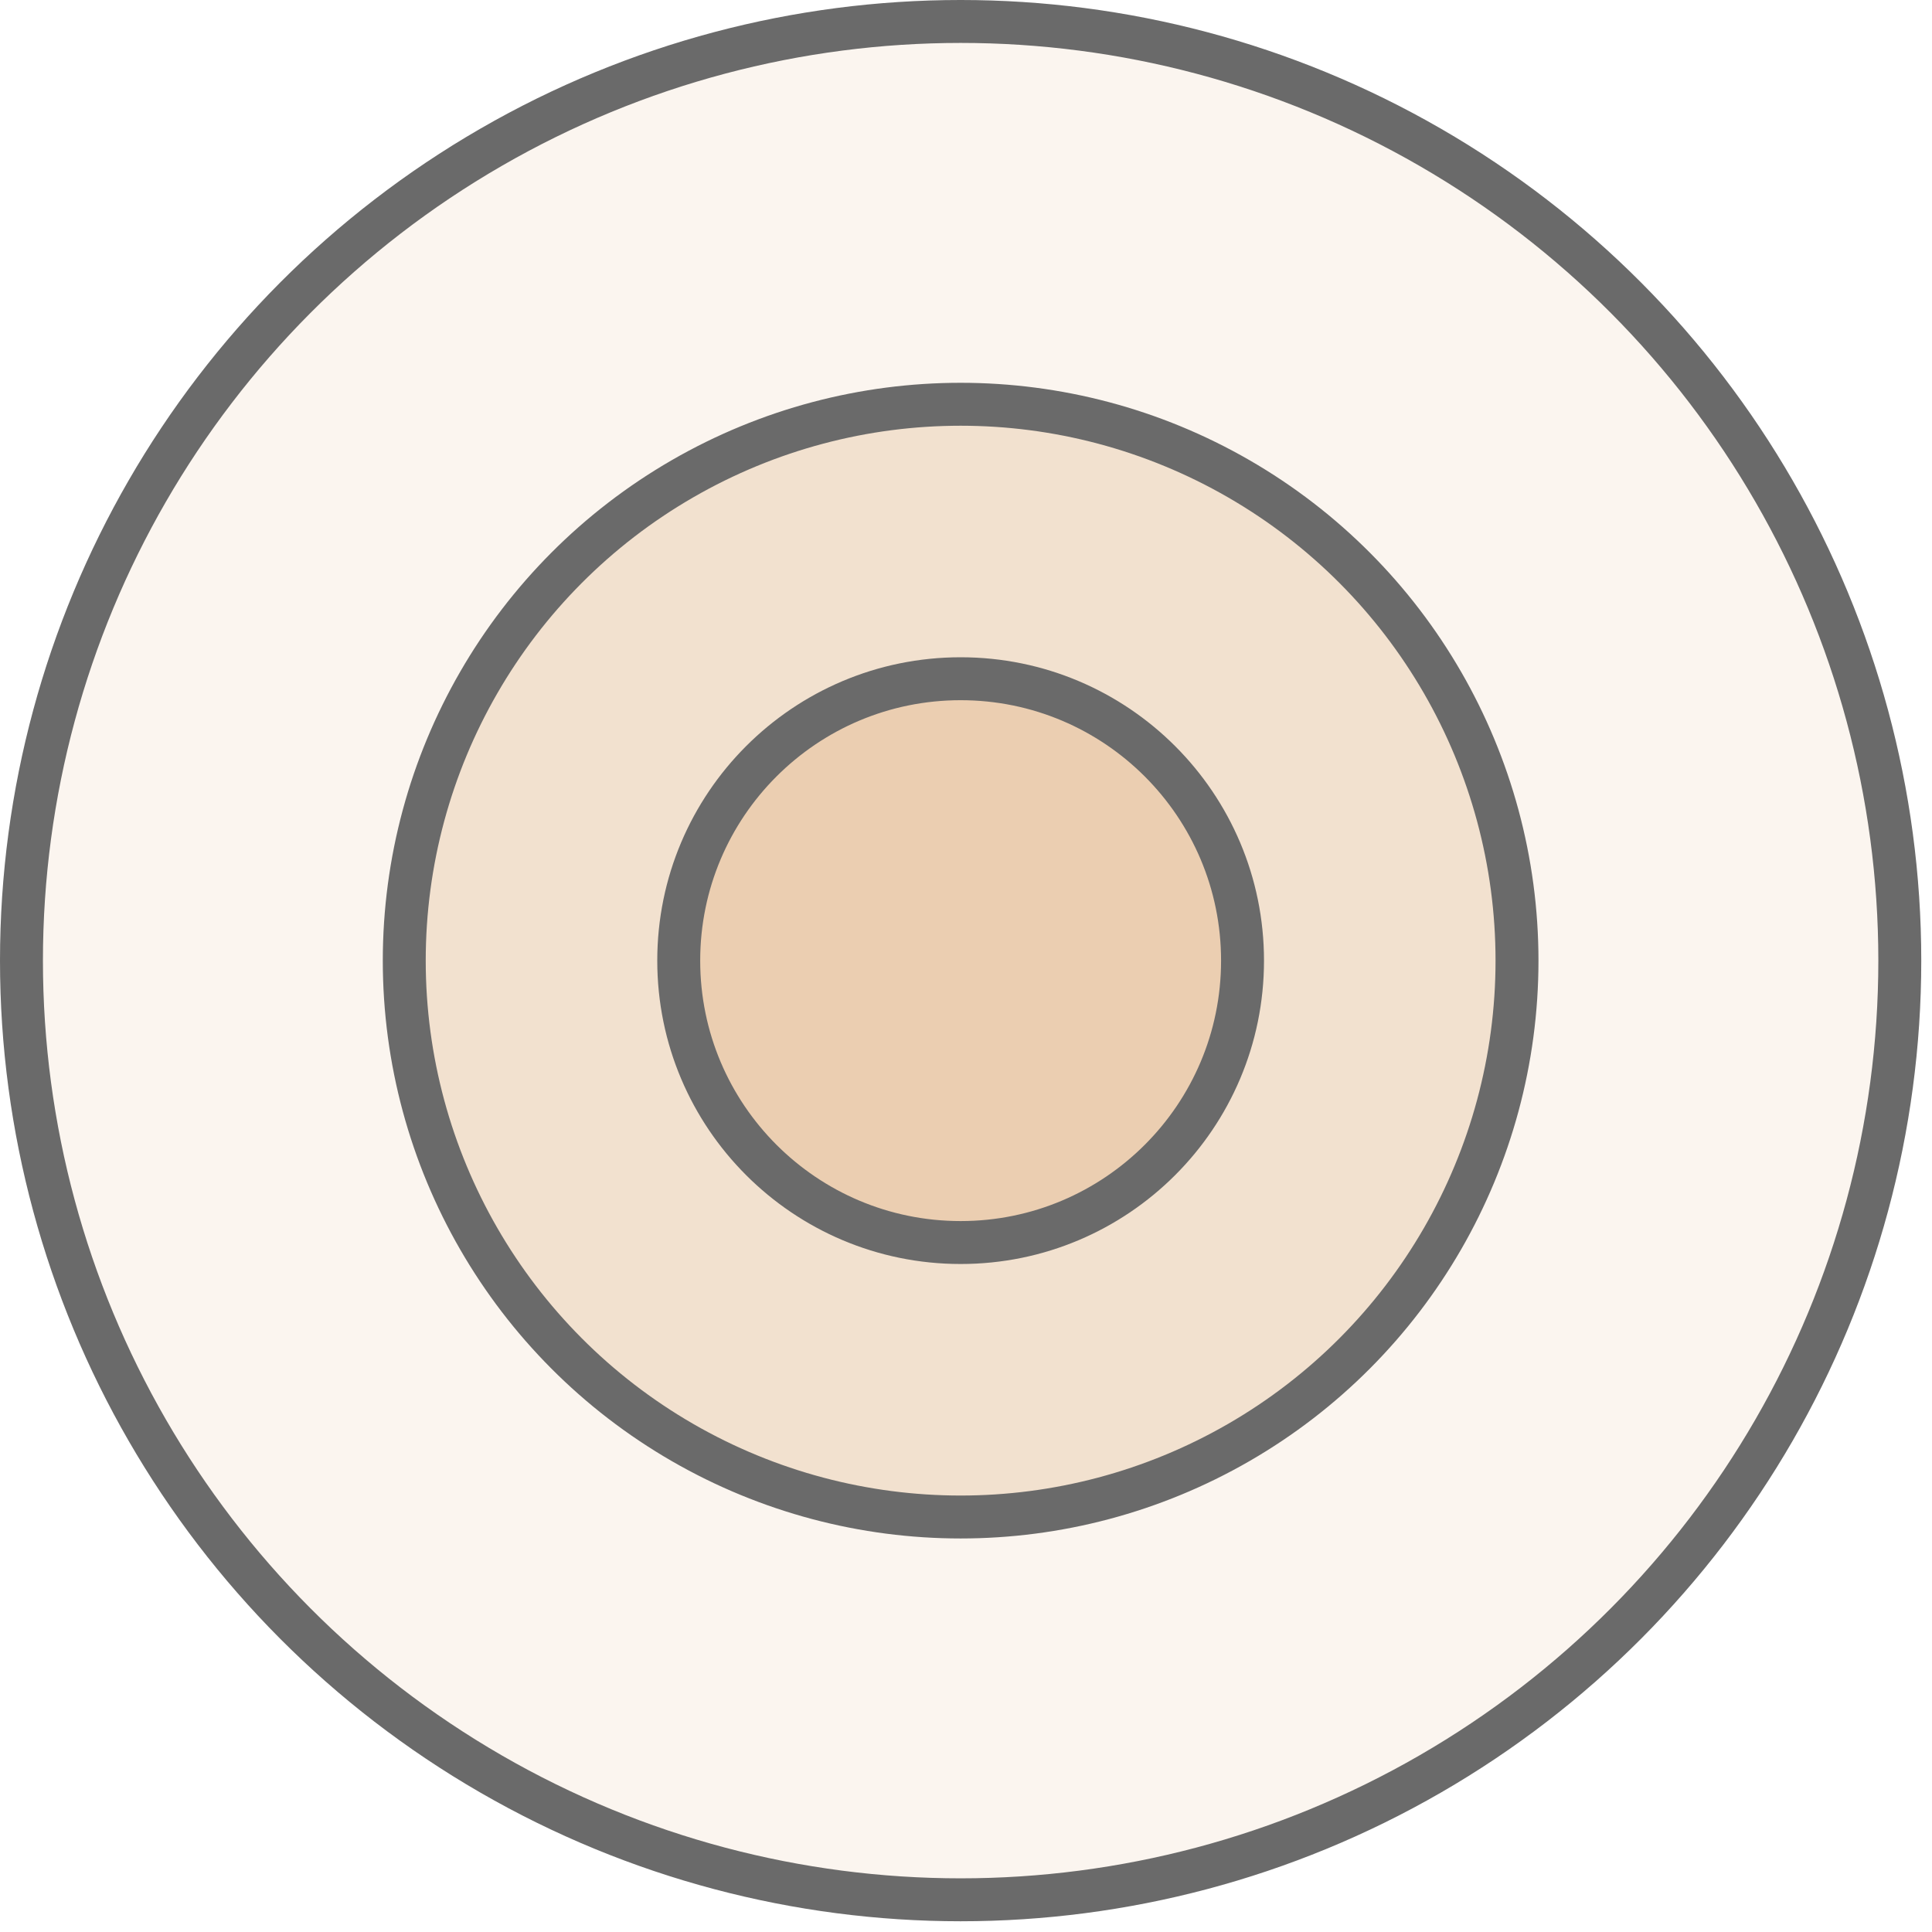
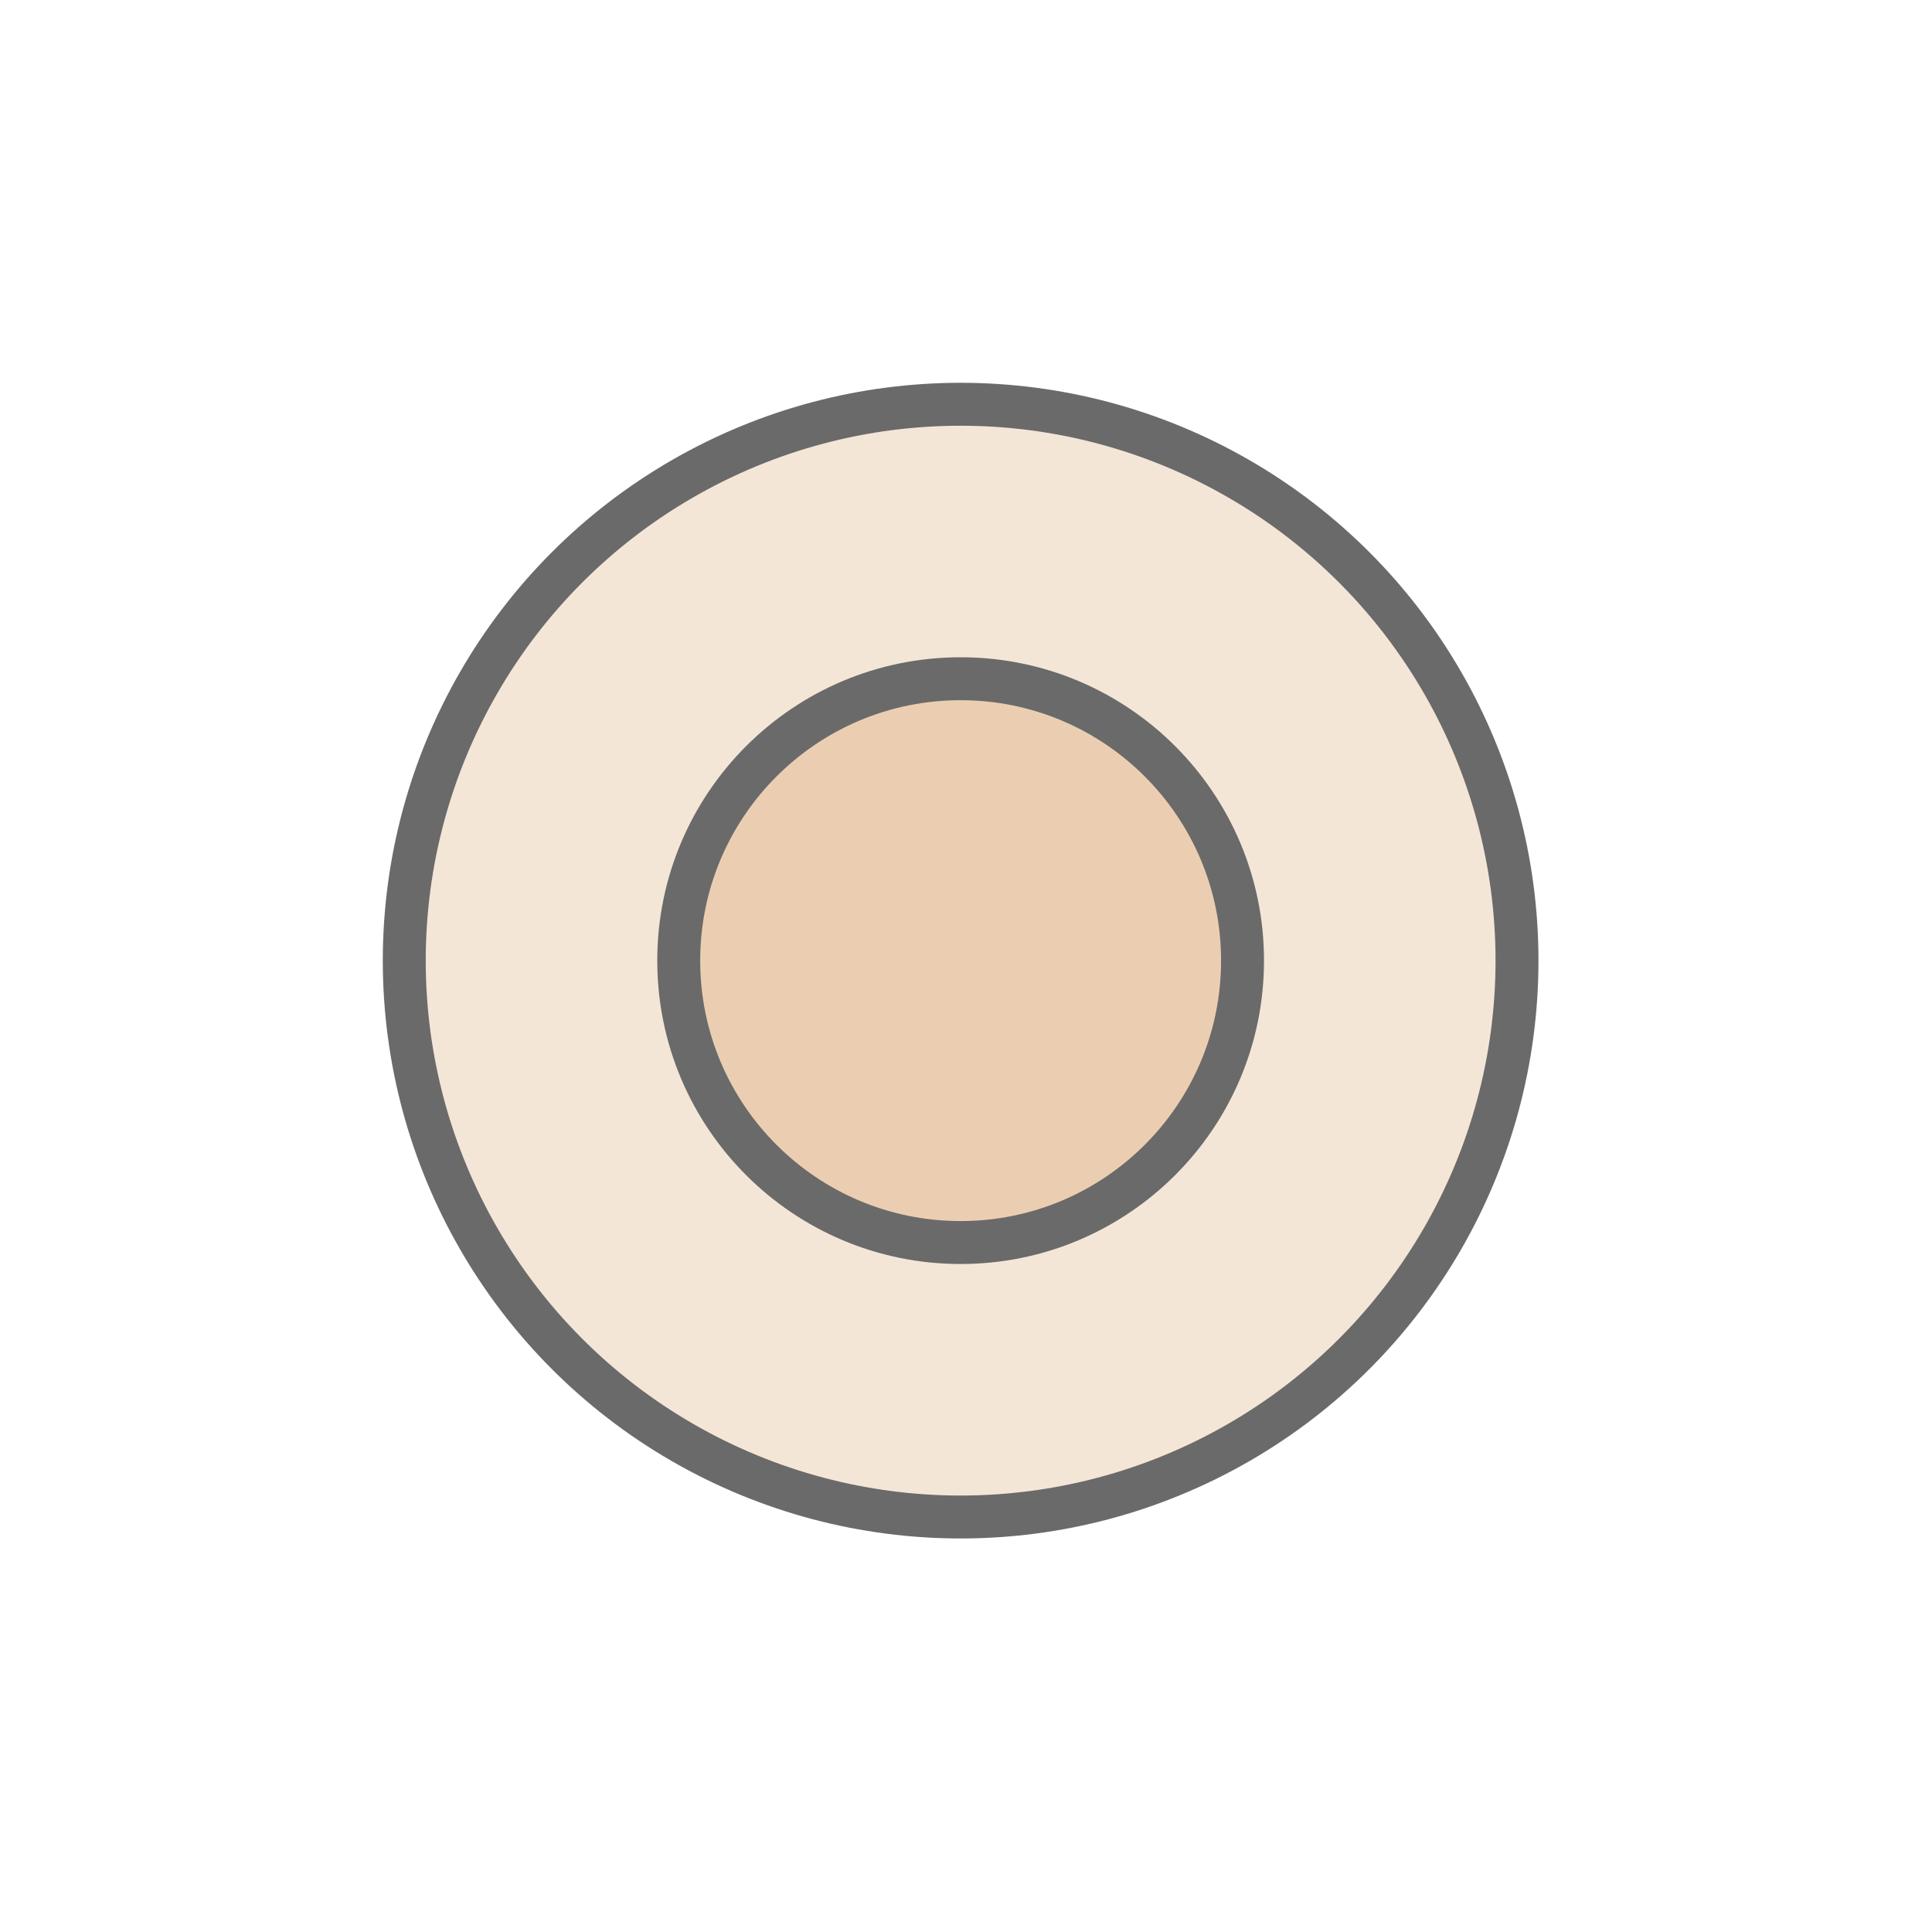
<svg xmlns="http://www.w3.org/2000/svg" width="45" height="45" viewBox="0 0 45 45" fill="none">
-   <circle cx="22.375" cy="22.375" r="21.875" fill="#EBCEB1" fill-opacity="0.2" stroke="#6A6A6A" />
  <circle cx="22.375" cy="22.375" r="12.959" fill="#EBCEB1" fill-opacity="0.5" stroke="#6A6A6A" />
  <circle cx="22.375" cy="22.375" r="6.566" fill="#EBCEB1" stroke="#6A6A6A" />
</svg>